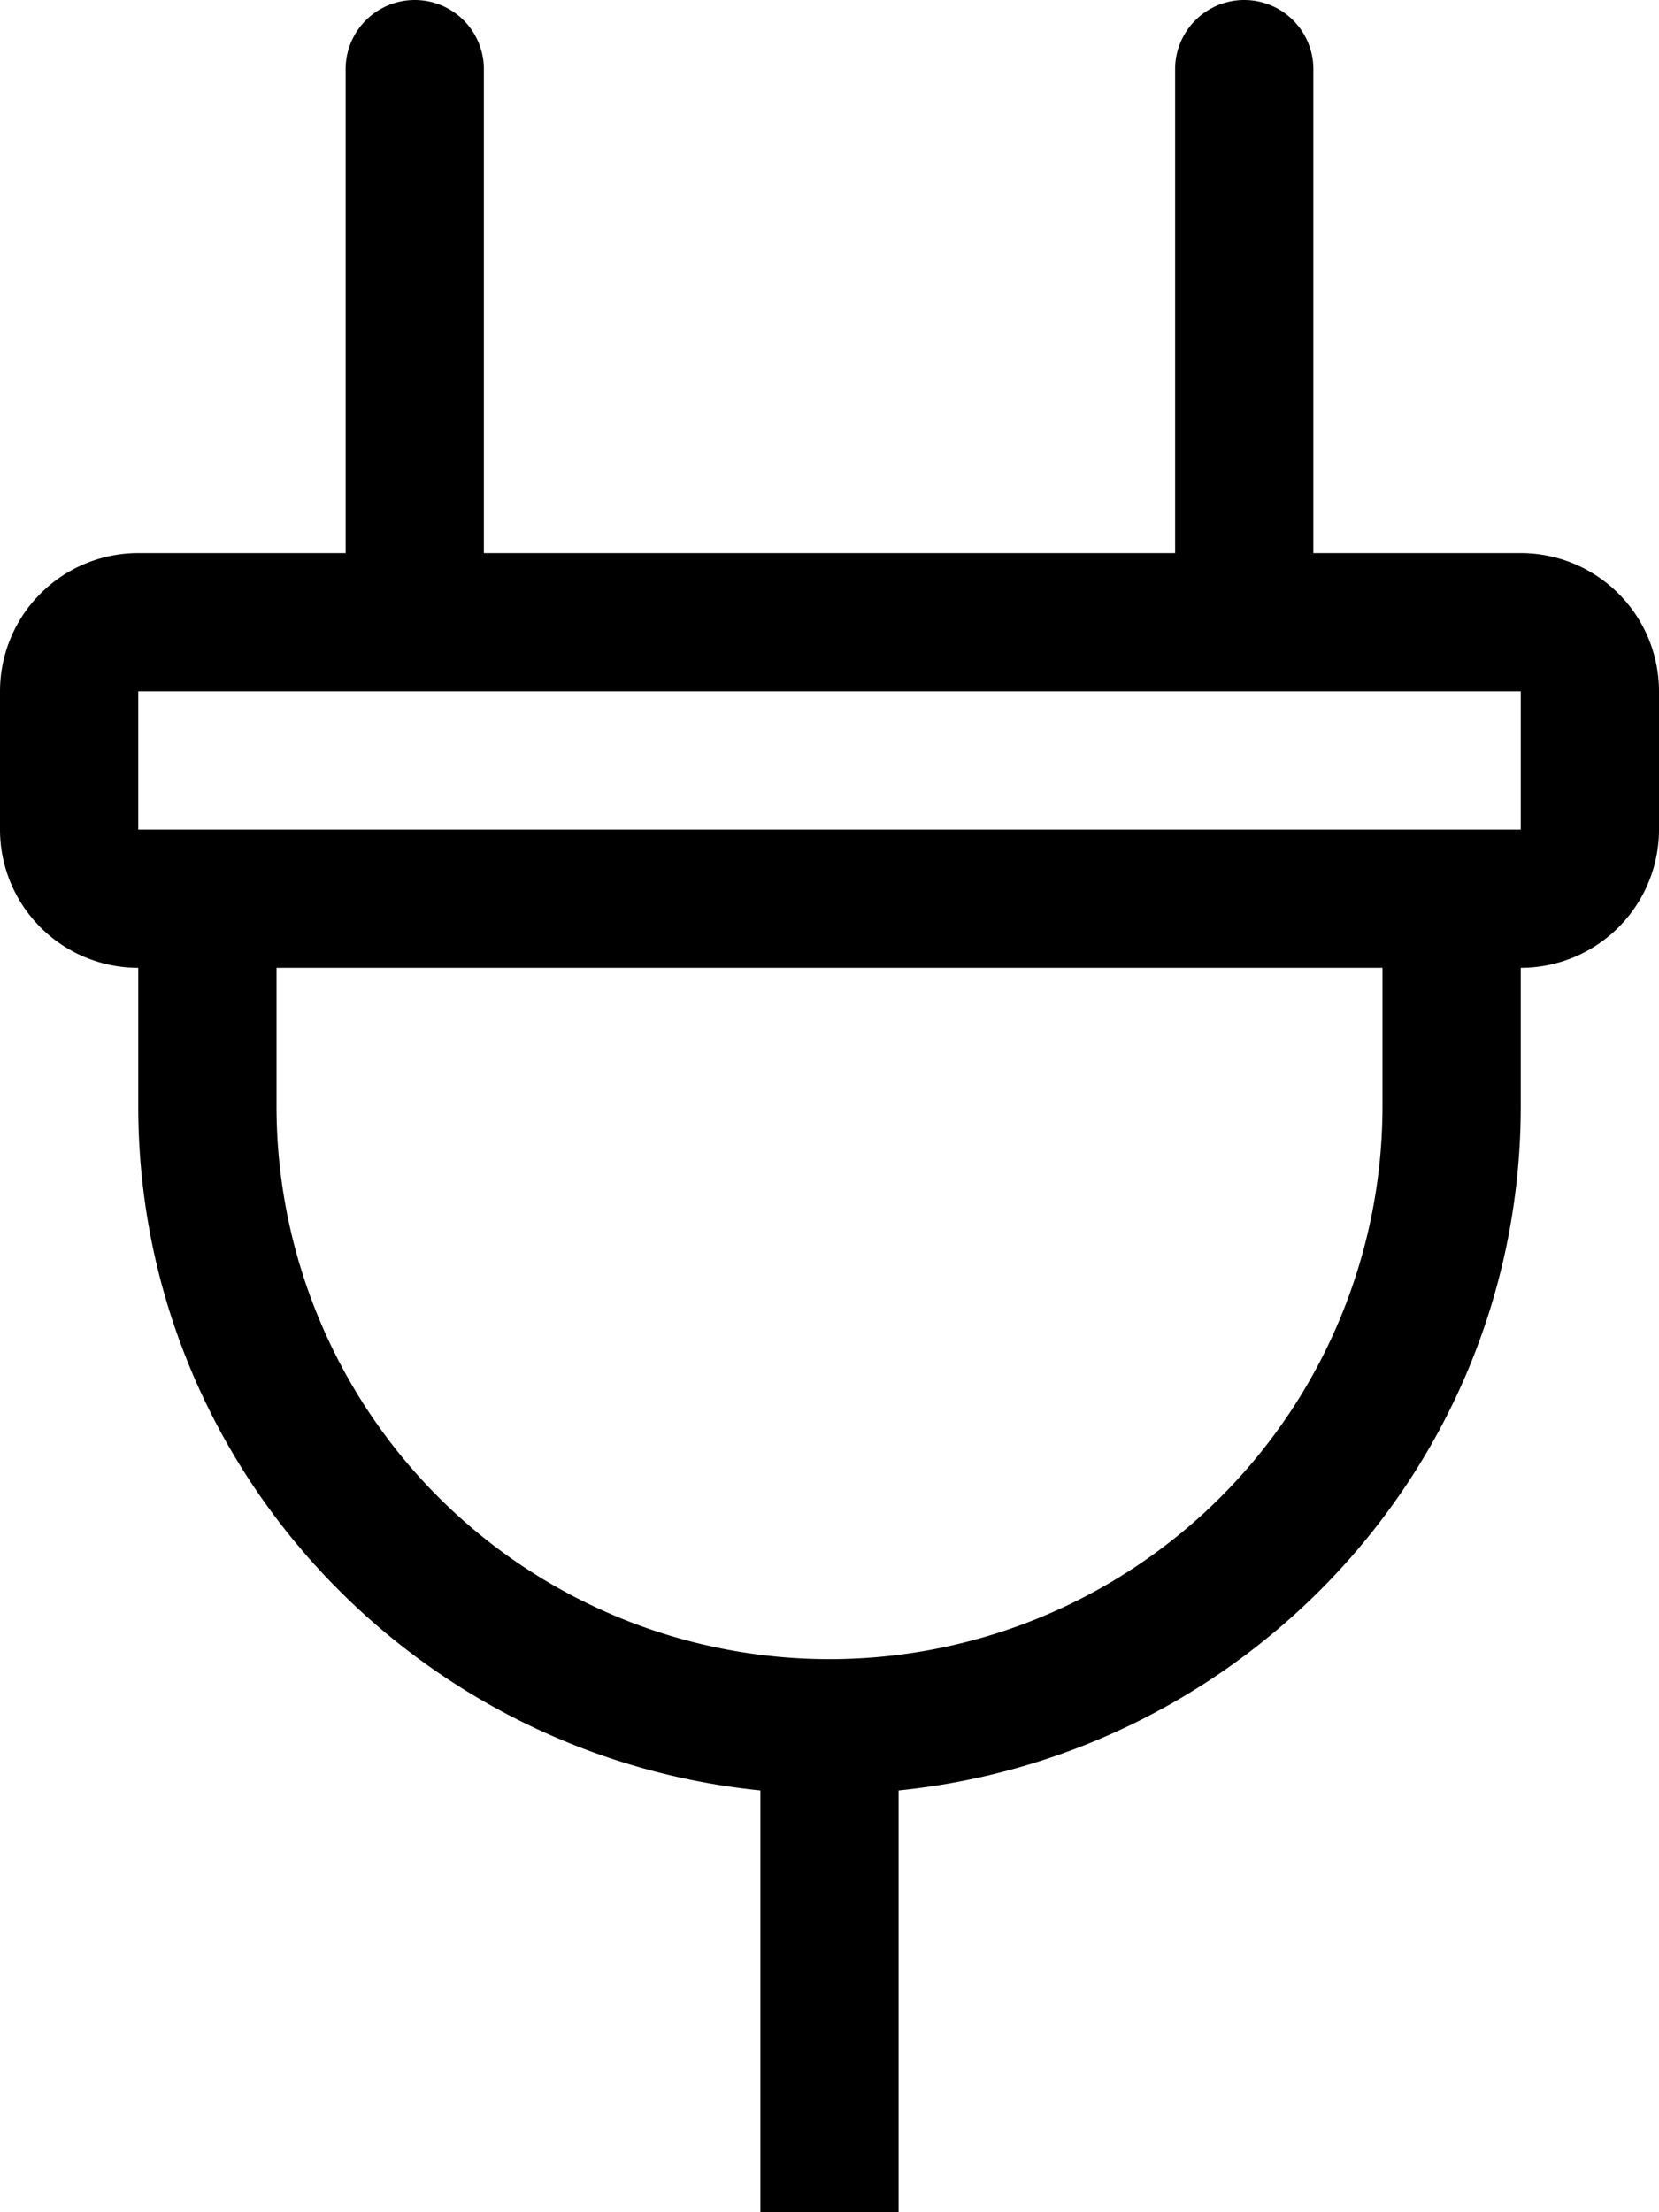
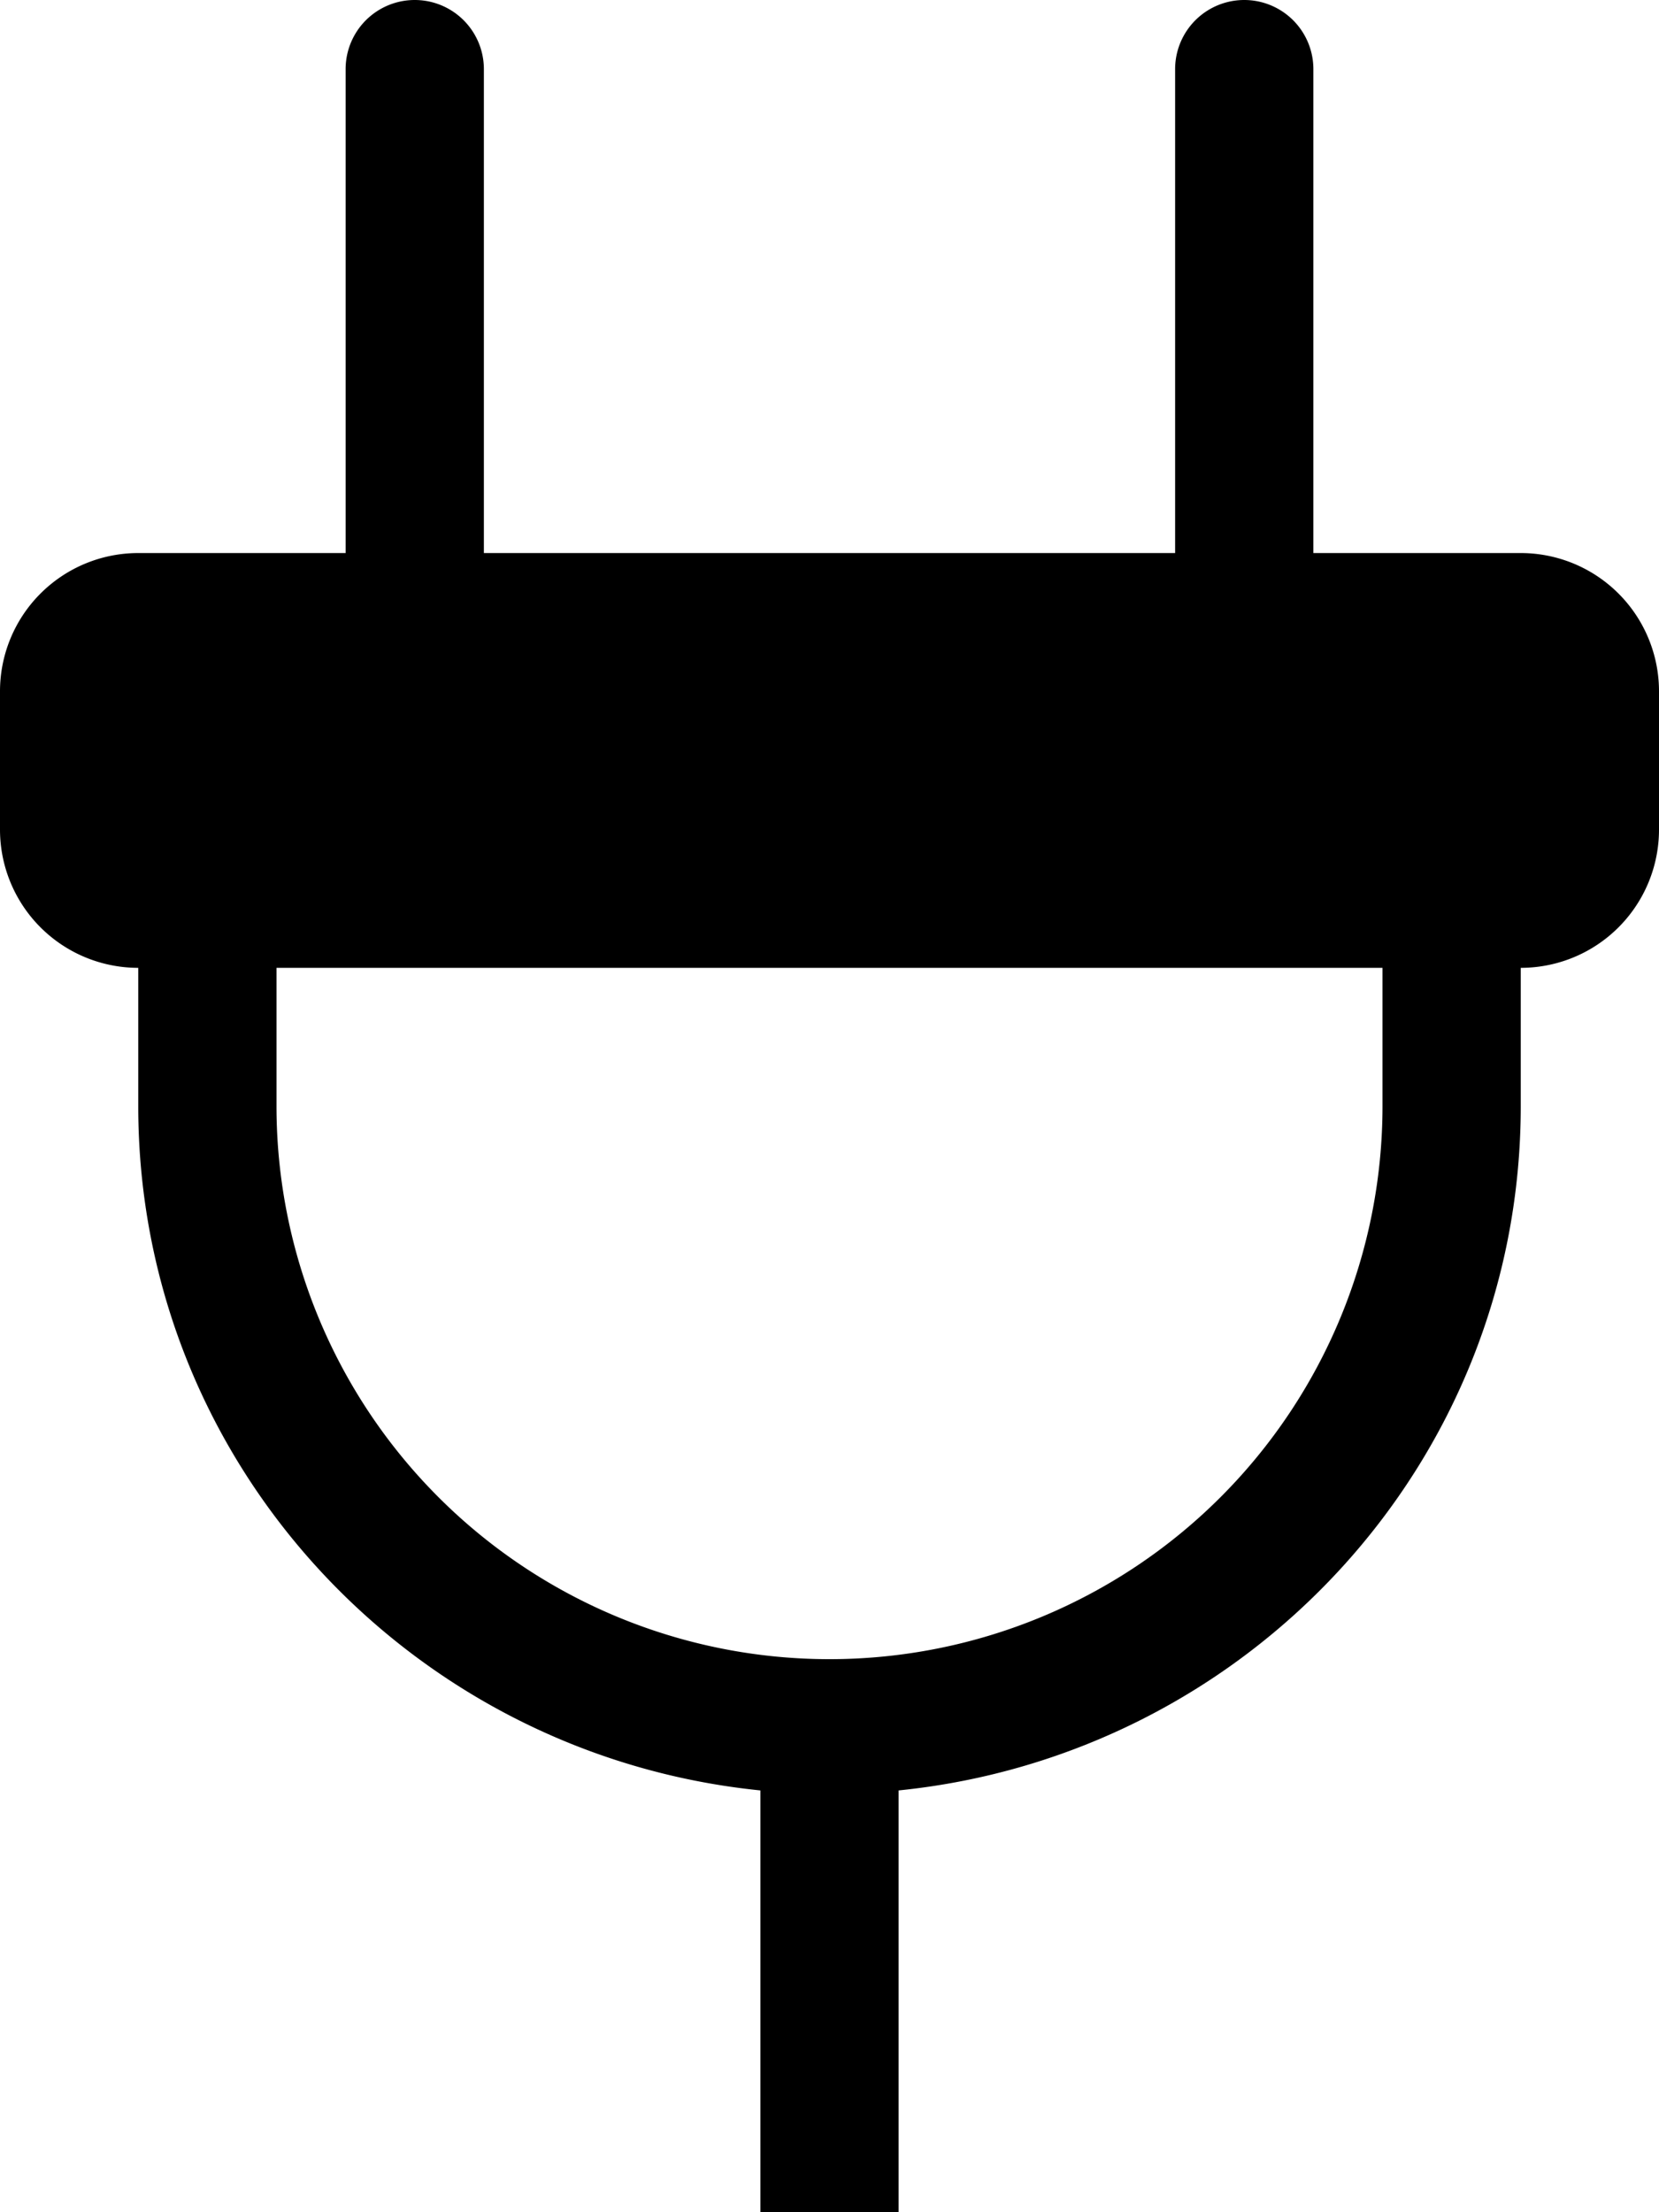
<svg xmlns="http://www.w3.org/2000/svg" viewBox="0 0 384 512">
-   <path d="M352,128H304V16a16,16,0,0,0-32,0V128H112V16a16,16,0,0,0-32,0V128H32A32,32,0,0,0,0,160v32a32,32,0,0,0,32,32v32c0,82.75,63.37,150.22,144,158.38V512h32V414.38c80.63-8.16,144-75.63,144-158.38V224a32,32,0,0,0,32-32V160A32,32,0,0,0,352,128ZM320,256a128,128,0,0,1-256,0V224H320Zm32-64H32V160H352Z" />
+   <path d="M352,128H304V16a16,16,0,0,0-32,0V128H112V16a16,16,0,0,0-32,0V128H32A32,32,0,0,0,0,160v32a32,32,0,0,0,32,32v32c0,82.75,63.37,150.22,144,158.38V512h32V414.38c80.63-8.16,144-75.63,144-158.38V224a32,32,0,0,0,32-32V160A32,32,0,0,0,352,128ZM320,256a128,128,0,0,1-256,0V224H320Zm32-64H32H352Z" />
</svg>